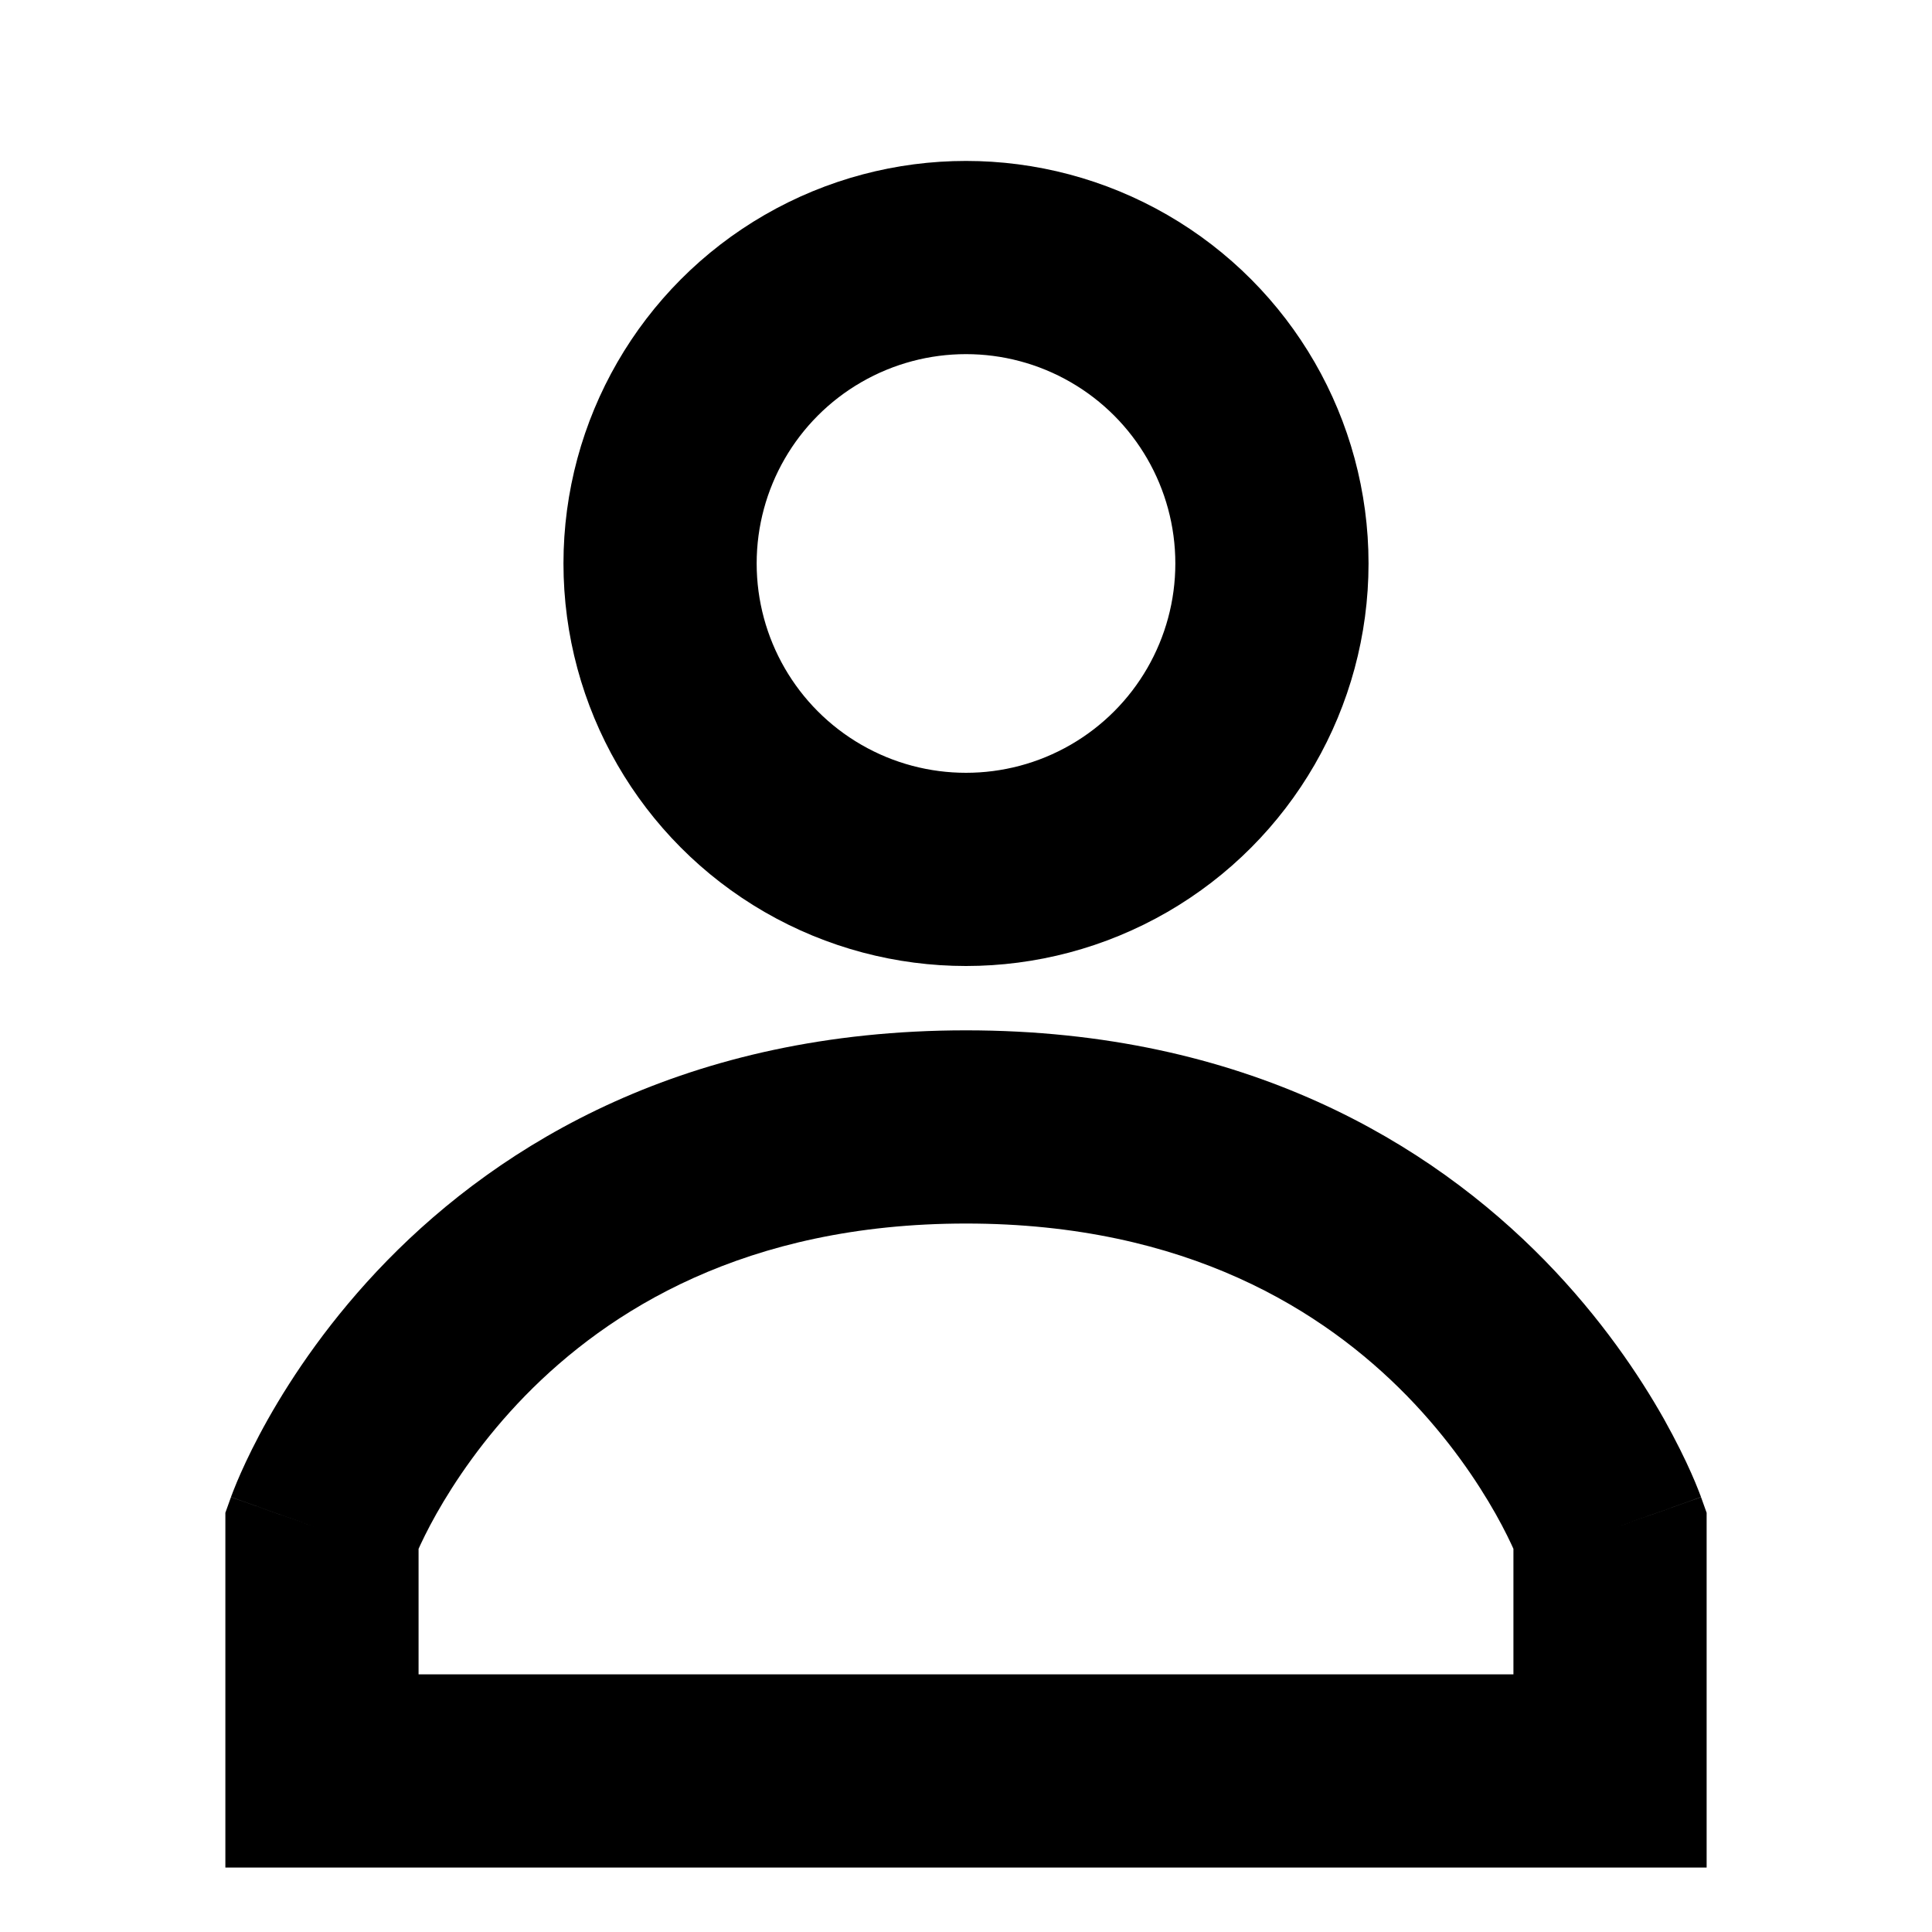
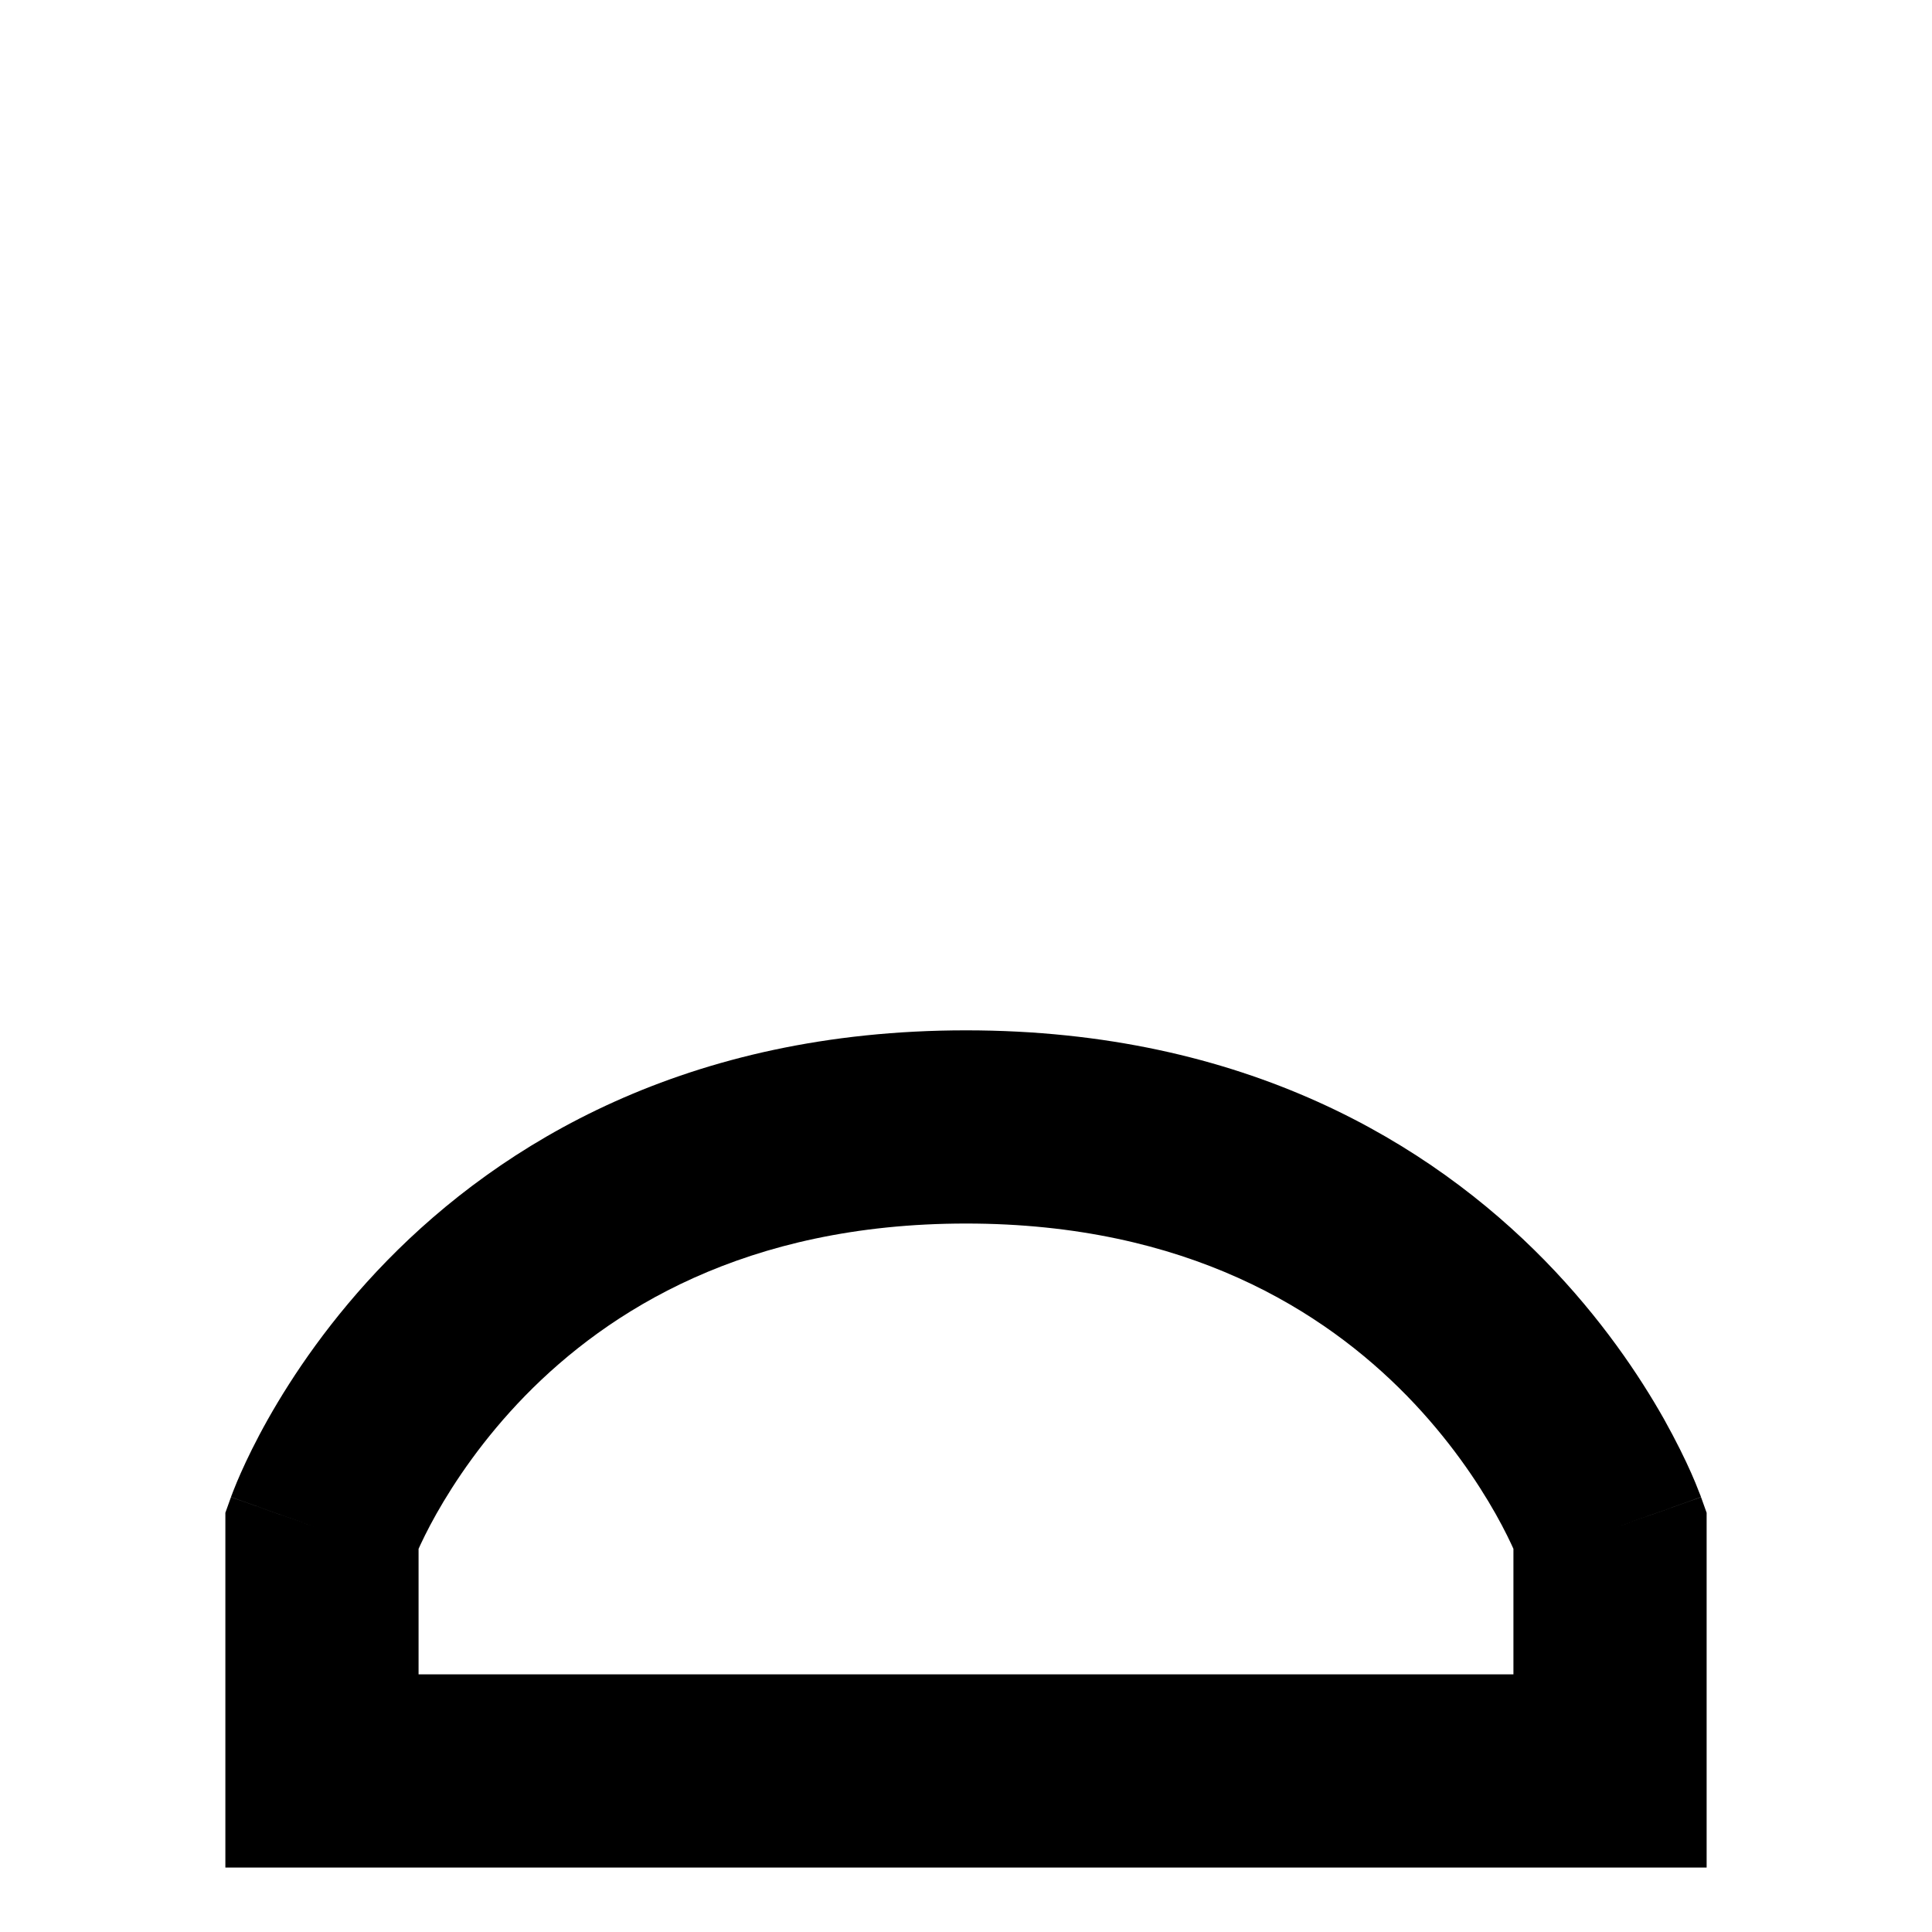
<svg xmlns="http://www.w3.org/2000/svg" width="20" height="20" viewBox="0 0 20 20" fill="none">
-   <circle cx="10" cy="5.833" r="3.167" stroke="black" stroke-width="2" />
-   <path d="M16.667 18.333V19.333H17.667V18.333H16.667ZM3.333 18.333H2.333V19.333H3.333V18.333ZM3.333 15.833L2.391 15.498L2.333 15.66V15.833H3.333ZM16.667 15.833H17.667V15.66L17.609 15.498L16.667 15.833ZM16.667 17.333H3.333V19.333H16.667V17.333ZM4.333 18.333V15.833H2.333V18.333H4.333ZM3.333 15.833C4.275 16.168 4.275 16.168 4.275 16.169C4.275 16.169 4.275 16.169 4.275 16.169C4.275 16.17 4.274 16.171 4.274 16.171C4.274 16.172 4.274 16.172 4.274 16.173C4.273 16.174 4.273 16.174 4.274 16.172C4.275 16.17 4.277 16.164 4.281 16.155C4.288 16.136 4.301 16.104 4.321 16.06C4.36 15.972 4.424 15.837 4.517 15.672C4.704 15.341 5.001 14.895 5.437 14.448C6.293 13.573 7.711 12.666 10 12.666V10.666C7.104 10.666 5.188 11.842 4.007 13.05C3.425 13.646 3.028 14.241 2.774 14.691C2.647 14.917 2.555 15.108 2.493 15.248C2.462 15.317 2.439 15.374 2.422 15.417C2.413 15.438 2.407 15.456 2.402 15.469C2.399 15.476 2.397 15.482 2.395 15.486C2.394 15.489 2.393 15.491 2.393 15.493C2.392 15.494 2.392 15.495 2.392 15.495C2.392 15.496 2.391 15.496 2.391 15.497C2.391 15.497 2.391 15.498 3.333 15.833ZM10 12.666C12.289 12.666 13.707 13.573 14.563 14.448C14.999 14.895 15.296 15.341 15.483 15.672C15.576 15.837 15.64 15.972 15.679 16.06C15.699 16.104 15.712 16.136 15.719 16.155C15.723 16.164 15.725 16.17 15.726 16.172C15.726 16.174 15.726 16.174 15.726 16.173C15.726 16.172 15.726 16.172 15.726 16.171C15.725 16.171 15.725 16.17 15.725 16.169C15.725 16.169 15.725 16.169 15.725 16.169C15.725 16.168 15.724 16.168 16.667 15.833C17.609 15.498 17.609 15.497 17.608 15.497C17.608 15.496 17.608 15.496 17.608 15.495C17.608 15.495 17.607 15.494 17.607 15.493C17.606 15.491 17.606 15.489 17.605 15.486C17.603 15.482 17.601 15.476 17.598 15.469C17.593 15.456 17.587 15.438 17.578 15.417C17.561 15.374 17.538 15.317 17.507 15.248C17.445 15.108 17.352 14.917 17.226 14.691C16.972 14.241 16.575 13.646 15.993 13.05C14.812 11.842 12.896 10.666 10 10.666V12.666ZM15.667 15.833V18.333H17.667V15.833H15.667Z" fill="black" />
+   <path d="M16.667 18.333V19.333H17.667V18.333H16.667ZM3.333 18.333H2.333V19.333H3.333V18.333ZM3.333 15.833L2.391 15.498L2.333 15.66V15.833H3.333ZM16.667 15.833H17.667V15.66L17.609 15.498L16.667 15.833ZM16.667 17.333H3.333V19.333H16.667V17.333ZM4.333 18.333V15.833H2.333V18.333H4.333ZM3.333 15.833C4.275 16.168 4.275 16.168 4.275 16.169C4.275 16.169 4.275 16.169 4.275 16.169C4.275 16.17 4.274 16.171 4.274 16.171C4.274 16.172 4.274 16.172 4.274 16.173C4.273 16.174 4.273 16.174 4.274 16.172C4.275 16.17 4.277 16.164 4.281 16.155C4.288 16.136 4.301 16.104 4.321 16.06C4.36 15.972 4.424 15.837 4.517 15.672C4.704 15.341 5.001 14.895 5.437 14.448C6.293 13.573 7.711 12.666 10 12.666V10.666C7.104 10.666 5.188 11.842 4.007 13.05C3.425 13.646 3.028 14.241 2.774 14.691C2.647 14.917 2.555 15.108 2.493 15.248C2.462 15.317 2.439 15.374 2.422 15.417C2.413 15.438 2.407 15.456 2.402 15.469C2.399 15.476 2.397 15.482 2.395 15.486C2.394 15.489 2.393 15.491 2.393 15.493C2.392 15.494 2.392 15.495 2.392 15.495C2.392 15.496 2.391 15.496 2.391 15.497C2.391 15.497 2.391 15.498 3.333 15.833ZM10 12.666C12.289 12.666 13.707 13.573 14.563 14.448C14.999 14.895 15.296 15.341 15.483 15.672C15.576 15.837 15.64 15.972 15.679 16.06C15.699 16.104 15.712 16.136 15.719 16.155C15.723 16.164 15.725 16.17 15.726 16.172C15.726 16.174 15.726 16.174 15.726 16.173C15.726 16.172 15.726 16.172 15.726 16.171C15.725 16.171 15.725 16.17 15.725 16.169C15.725 16.169 15.725 16.169 15.725 16.169C15.725 16.168 15.724 16.168 16.667 15.833C17.609 15.498 17.609 15.497 17.608 15.497C17.608 15.496 17.608 15.496 17.608 15.495C17.608 15.495 17.607 15.494 17.607 15.493C17.606 15.491 17.606 15.489 17.605 15.486C17.603 15.482 17.601 15.476 17.598 15.469C17.561 15.374 17.538 15.317 17.507 15.248C17.445 15.108 17.352 14.917 17.226 14.691C16.972 14.241 16.575 13.646 15.993 13.05C14.812 11.842 12.896 10.666 10 10.666V12.666ZM15.667 15.833V18.333H17.667V15.833H15.667Z" fill="black" />
</svg>